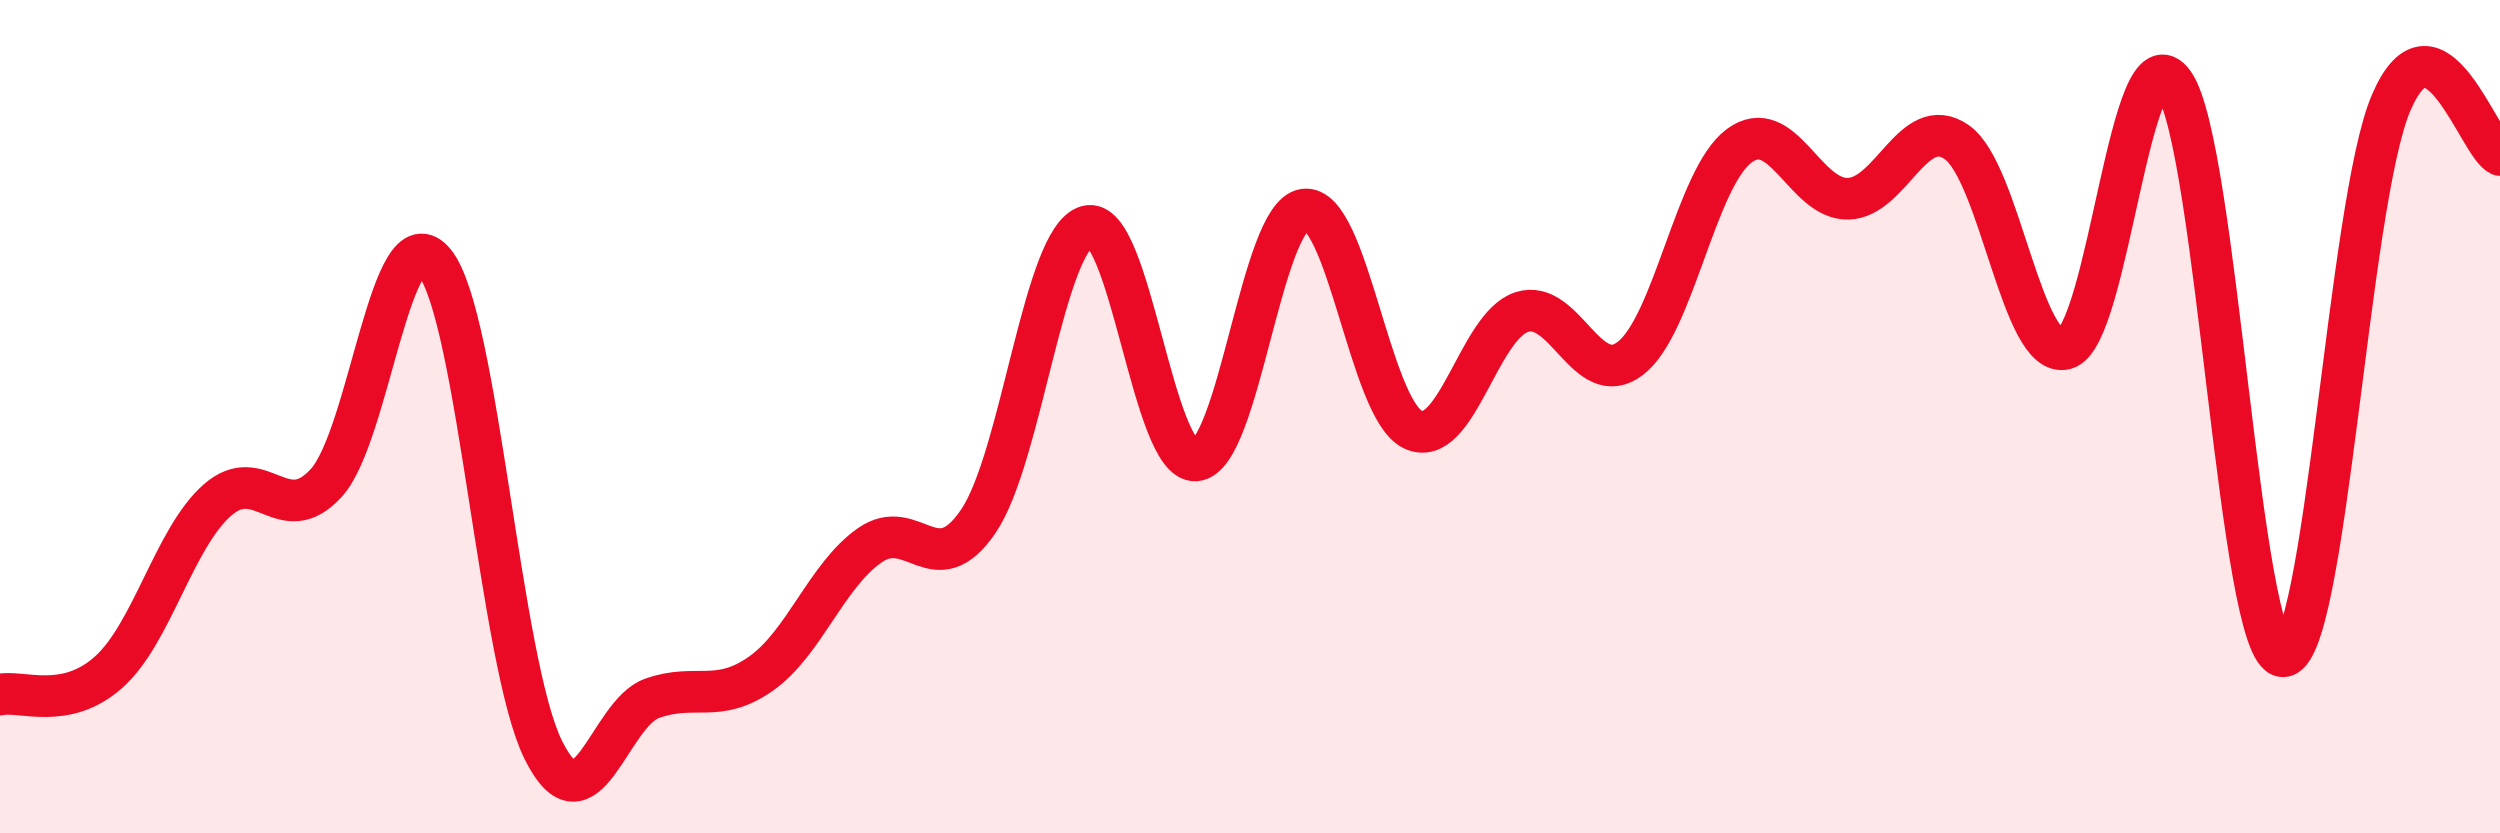
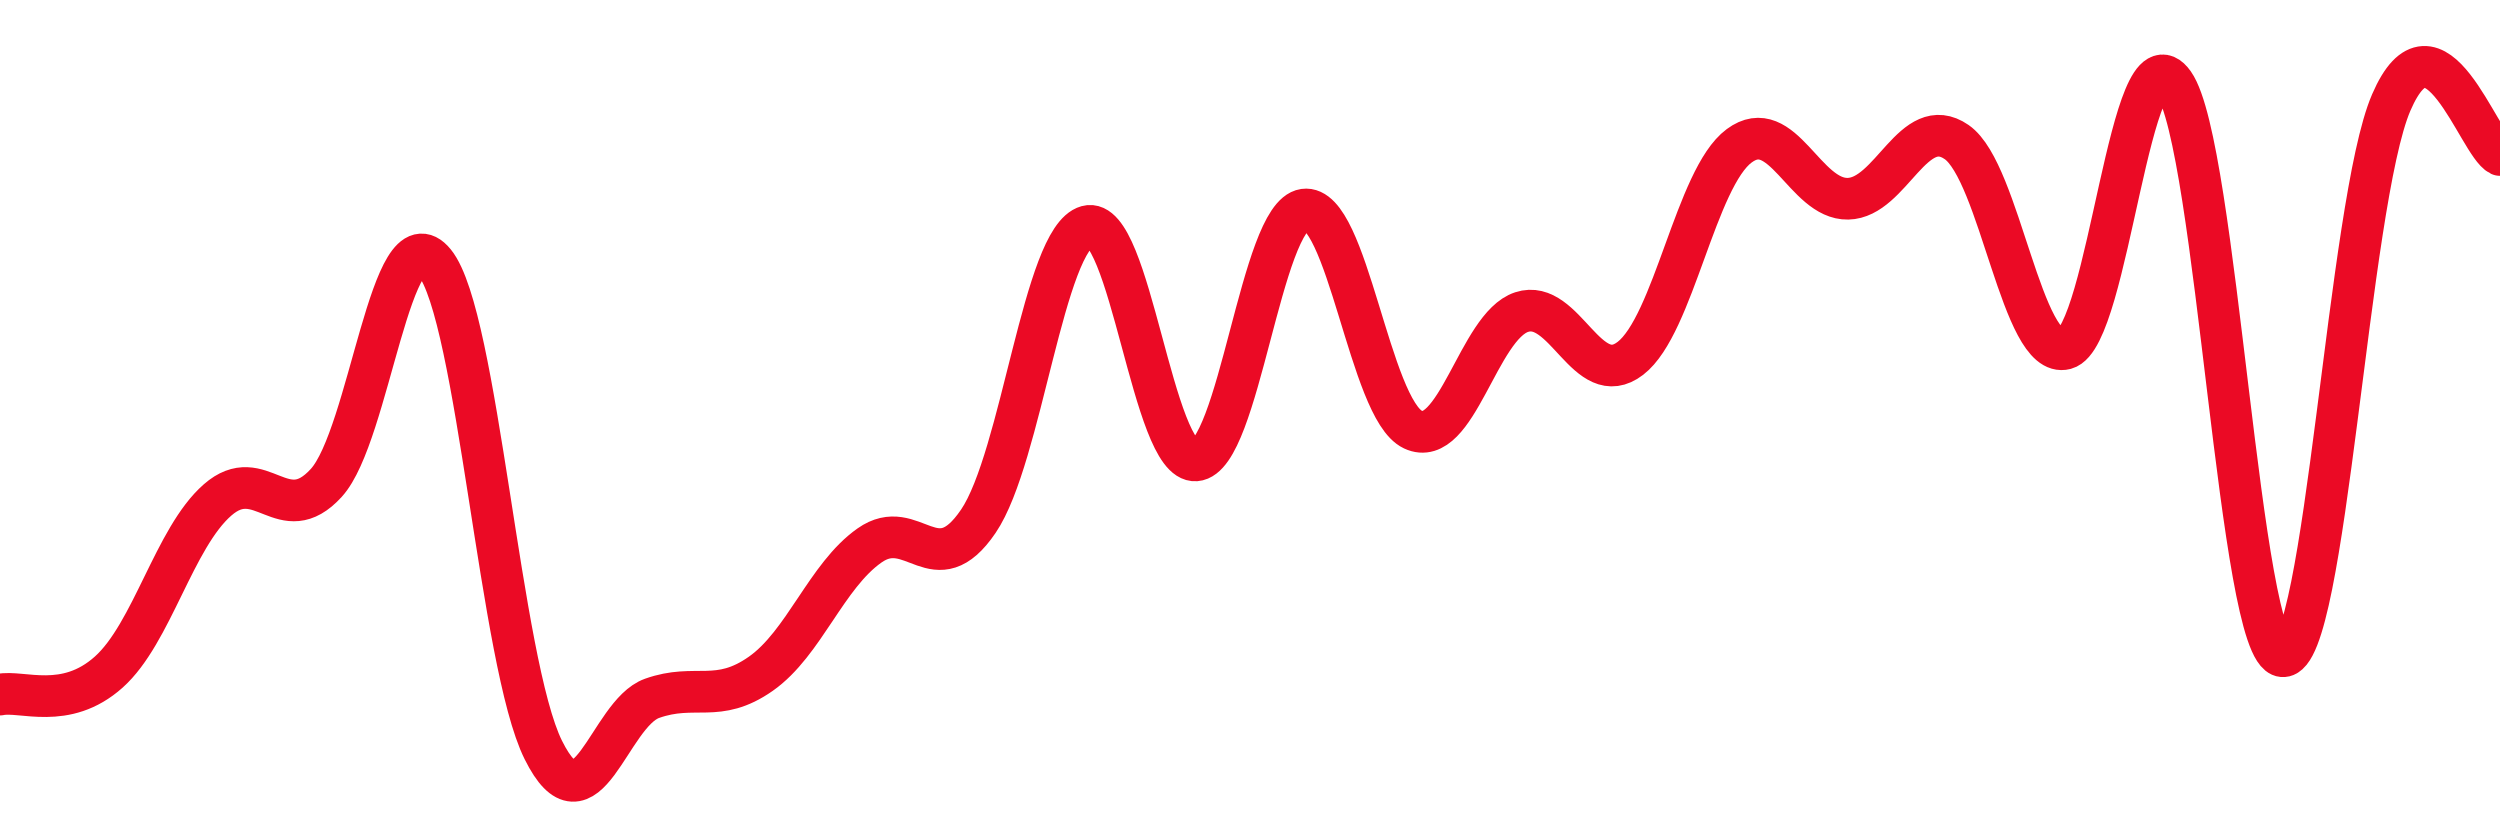
<svg xmlns="http://www.w3.org/2000/svg" width="60" height="20" viewBox="0 0 60 20">
-   <path d="M 0,16.67 C 0.52,16.56 1.57,17.06 2.61,16.13 C 3.65,15.2 4.18,12.91 5.22,12 C 6.26,11.09 6.79,12.73 7.83,11.59 C 8.87,10.45 9.39,5.02 10.43,6.3 C 11.47,7.58 12,15.91 13.04,18 C 14.08,20.09 14.61,17.13 15.65,16.76 C 16.69,16.39 17.22,16.9 18.26,16.17 C 19.3,15.44 19.83,13.82 20.87,13.09 C 21.91,12.36 22.44,14.04 23.48,12.51 C 24.52,10.98 25.05,5.72 26.09,5.43 C 27.13,5.14 27.66,11.13 28.7,11.05 C 29.74,10.97 30.26,5.18 31.3,5.03 C 32.34,4.88 32.87,9.82 33.91,10.31 C 34.95,10.8 35.48,7.83 36.52,7.49 C 37.56,7.15 38.09,9.4 39.13,8.6 C 40.17,7.8 40.7,4.27 41.74,3.5 C 42.78,2.73 43.31,4.79 44.35,4.77 C 45.39,4.75 45.92,2.69 46.96,3.41 C 48,4.13 48.53,8.65 49.57,8.37 C 50.61,8.09 51.13,0.52 52.17,2 C 53.21,3.48 53.74,15.66 54.78,15.75 C 55.82,15.84 56.35,4.87 57.39,2.46 C 58.43,0.05 59.48,3.47 60,3.72L60 20L0 20Z" fill="#EB0A25" opacity="0.1" stroke-linecap="round" stroke-linejoin="round" />
  <path d="M 0,16.67 C 0.52,16.56 1.57,17.06 2.61,16.13 C 3.65,15.2 4.18,12.91 5.22,12 C 6.26,11.09 6.79,12.73 7.83,11.59 C 8.87,10.45 9.39,5.02 10.43,6.3 C 11.47,7.58 12,15.91 13.04,18 C 14.08,20.09 14.61,17.13 15.65,16.76 C 16.69,16.39 17.22,16.9 18.26,16.17 C 19.3,15.44 19.83,13.82 20.87,13.09 C 21.91,12.36 22.44,14.04 23.48,12.51 C 24.52,10.98 25.05,5.72 26.09,5.43 C 27.13,5.14 27.66,11.13 28.7,11.05 C 29.74,10.97 30.26,5.18 31.3,5.03 C 32.34,4.88 32.87,9.82 33.91,10.31 C 34.95,10.8 35.48,7.83 36.52,7.49 C 37.56,7.15 38.09,9.4 39.13,8.6 C 40.17,7.8 40.7,4.27 41.74,3.5 C 42.78,2.73 43.31,4.79 44.35,4.77 C 45.39,4.75 45.92,2.69 46.96,3.41 C 48,4.13 48.53,8.65 49.57,8.37 C 50.61,8.09 51.13,0.52 52.17,2 C 53.21,3.48 53.74,15.66 54.78,15.75 C 55.82,15.84 56.35,4.87 57.39,2.46 C 58.43,0.05 59.48,3.47 60,3.72" stroke="#EB0A25" stroke-width="1" fill="none" stroke-linecap="round" stroke-linejoin="round" />
</svg>